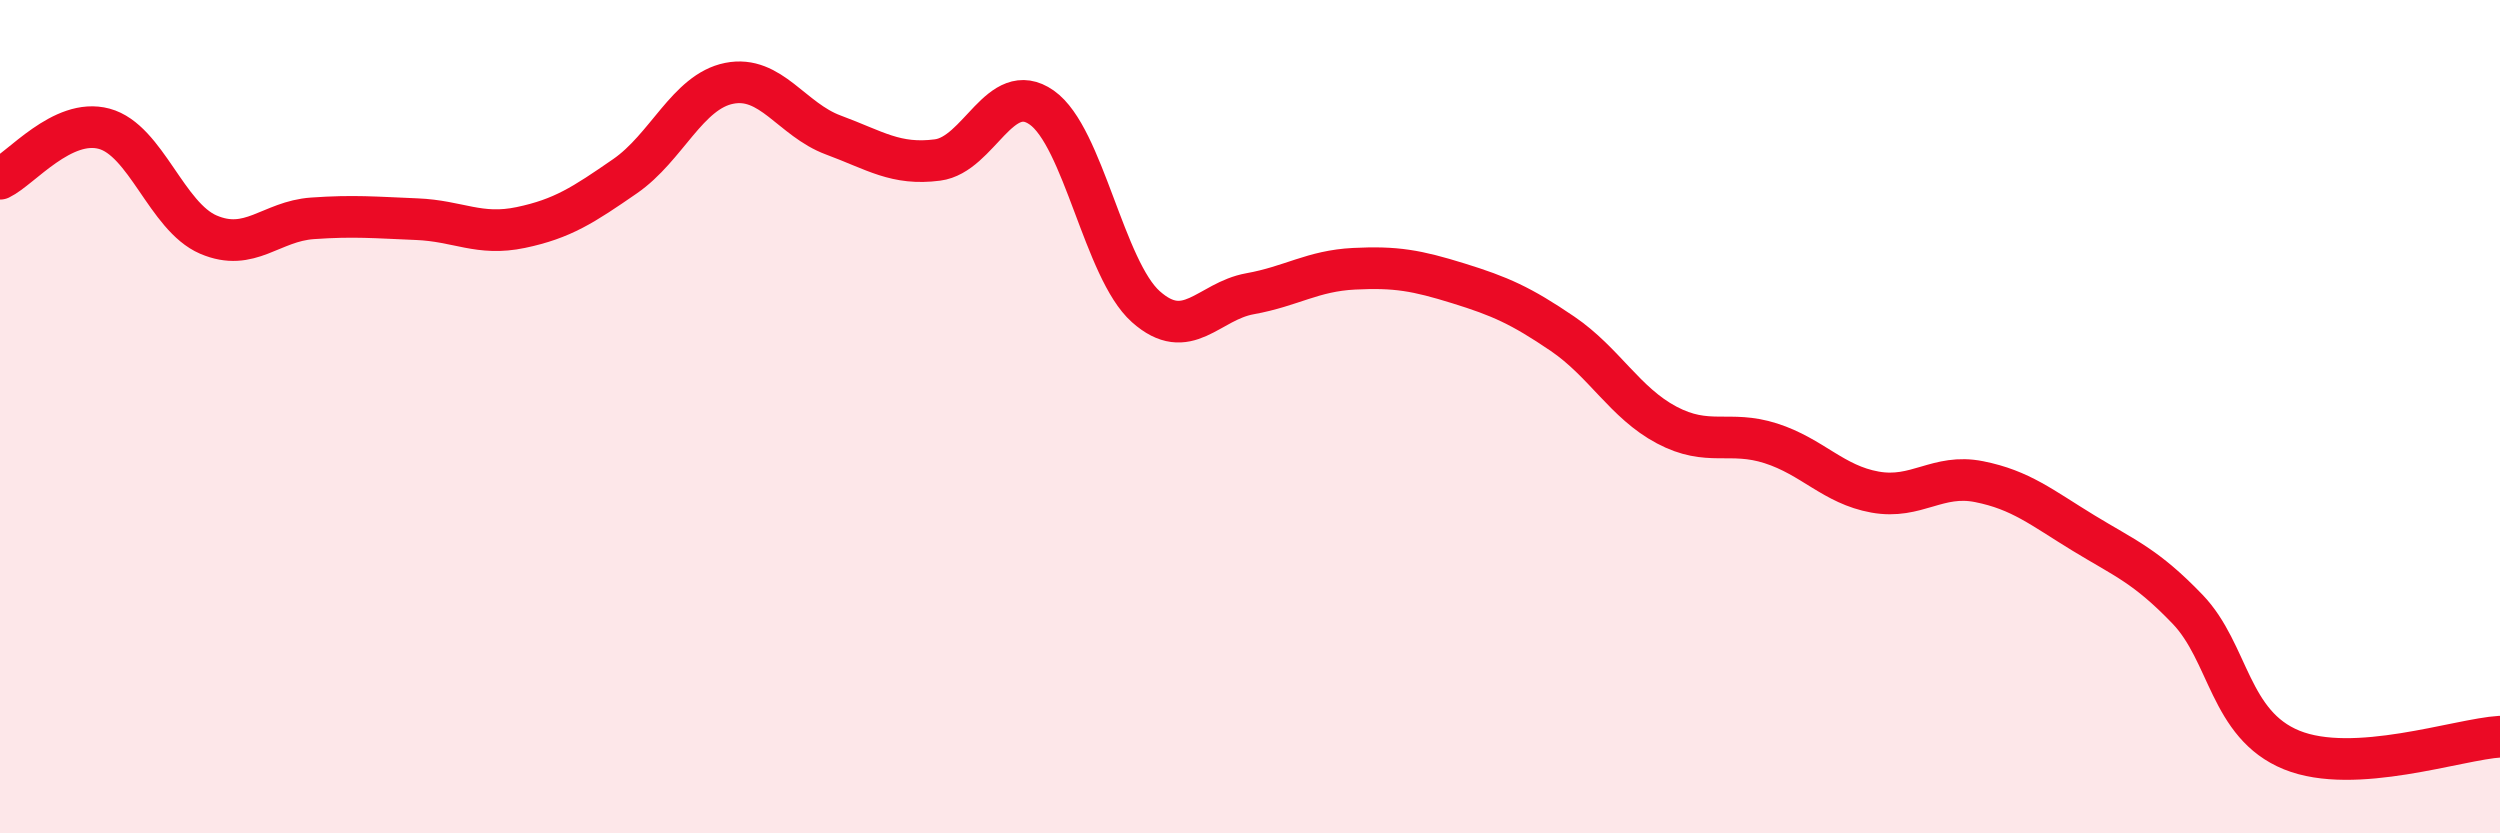
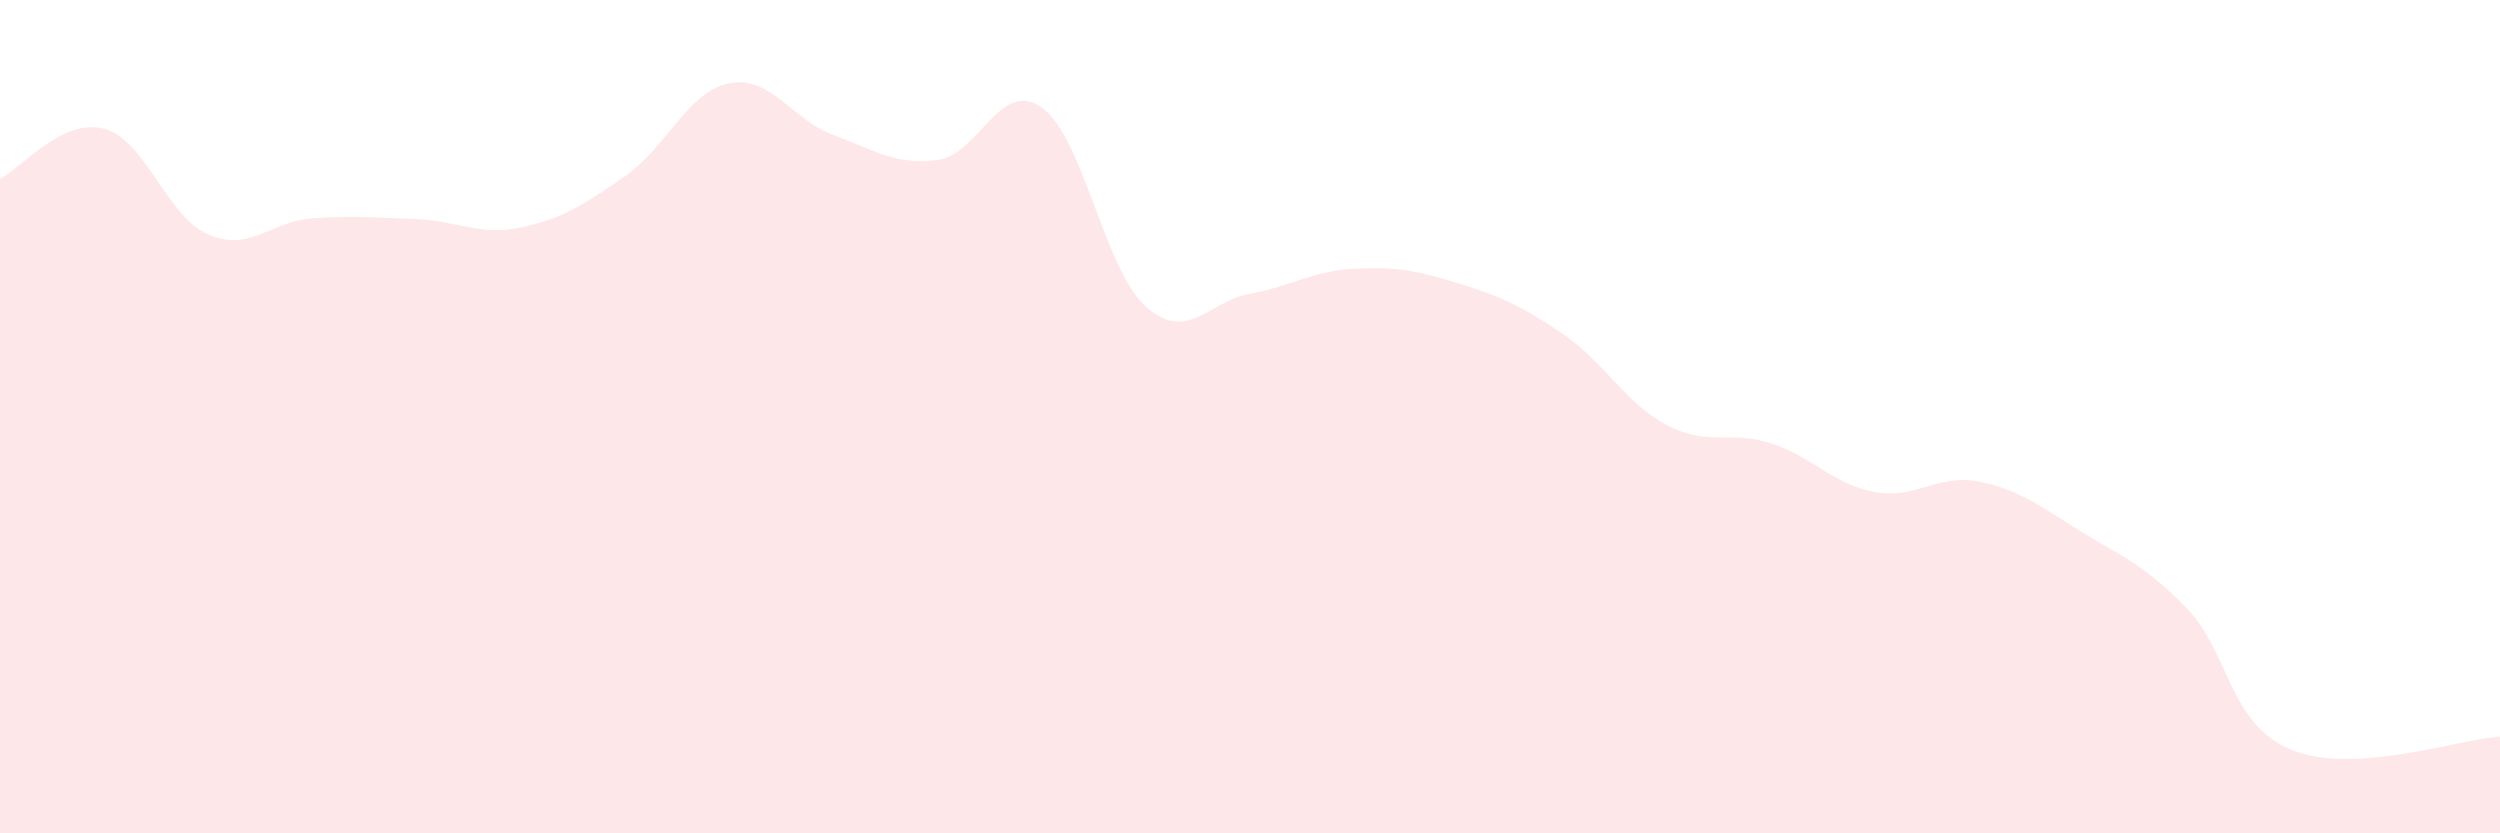
<svg xmlns="http://www.w3.org/2000/svg" width="60" height="20" viewBox="0 0 60 20">
  <path d="M 0,4.29 C 0.5,4.05 1.5,2.82 2.5,3.09 C 3.5,3.36 4,5.2 5,5.63 C 6,6.06 6.5,5.31 7.5,5.24 C 8.5,5.17 9,5.22 10,5.26 C 11,5.3 11.5,5.67 12.5,5.46 C 13.5,5.25 14,4.92 15,4.23 C 16,3.54 16.5,2.2 17.5,2 C 18.5,1.8 19,2.87 20,3.24 C 21,3.61 21.5,3.97 22.5,3.84 C 23.5,3.71 24,1.88 25,2.58 C 26,3.28 26.5,6.47 27.5,7.36 C 28.5,8.25 29,7.23 30,7.05 C 31,6.87 31.5,6.5 32.5,6.45 C 33.5,6.4 34,6.49 35,6.8 C 36,7.11 36.5,7.33 37.5,8.01 C 38.5,8.69 39,9.67 40,10.2 C 41,10.73 41.5,10.32 42.5,10.64 C 43.5,10.96 44,11.63 45,11.81 C 46,11.99 46.5,11.36 47.5,11.56 C 48.5,11.76 49,12.18 50,12.79 C 51,13.4 51.5,13.58 52.5,14.62 C 53.5,15.66 53.5,17.39 55,18 C 56.5,18.61 59,17.74 60,17.68L60 20L0 20Z" fill="#EB0A25" opacity="0.1" stroke-linecap="round" stroke-linejoin="round" />
-   <path d="M 0,4.29 C 0.5,4.05 1.5,2.82 2.5,3.09 C 3.5,3.36 4,5.2 5,5.63 C 6,6.06 6.5,5.31 7.5,5.24 C 8.5,5.17 9,5.22 10,5.26 C 11,5.3 11.5,5.67 12.5,5.46 C 13.5,5.25 14,4.92 15,4.23 C 16,3.54 16.5,2.2 17.5,2 C 18.5,1.8 19,2.87 20,3.24 C 21,3.61 21.5,3.97 22.5,3.84 C 23.5,3.71 24,1.88 25,2.58 C 26,3.28 26.5,6.47 27.5,7.36 C 28.5,8.25 29,7.23 30,7.05 C 31,6.87 31.5,6.5 32.5,6.45 C 33.5,6.4 34,6.49 35,6.8 C 36,7.11 36.5,7.33 37.5,8.01 C 38.5,8.69 39,9.67 40,10.2 C 41,10.73 41.5,10.32 42.5,10.64 C 43.5,10.96 44,11.63 45,11.81 C 46,11.99 46.5,11.36 47.5,11.56 C 48.5,11.76 49,12.18 50,12.79 C 51,13.4 51.5,13.58 52.5,14.62 C 53.5,15.66 53.5,17.39 55,18 C 56.5,18.61 59,17.74 60,17.68" stroke="#EB0A25" stroke-width="1" fill="none" stroke-linecap="round" stroke-linejoin="round" />
</svg>